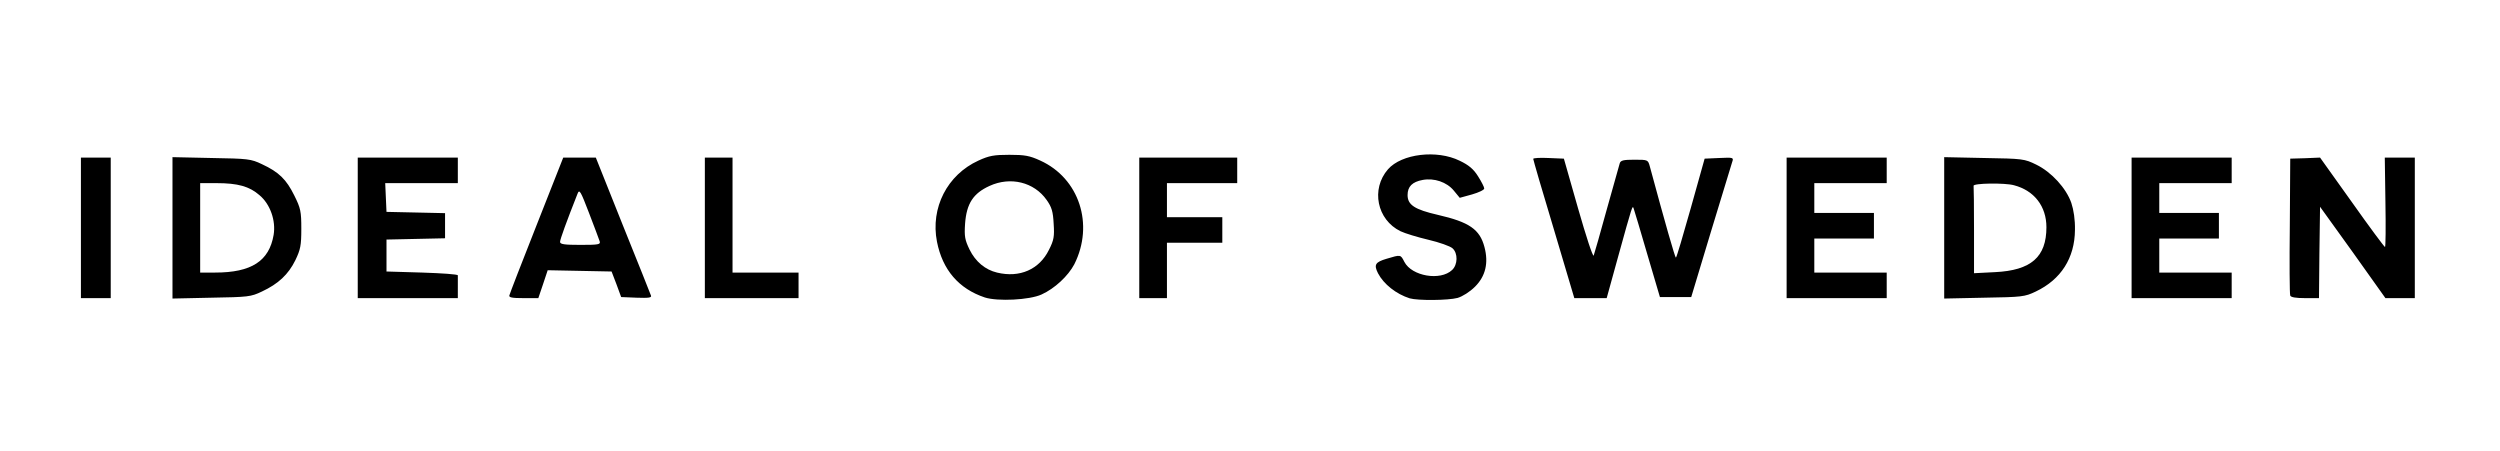
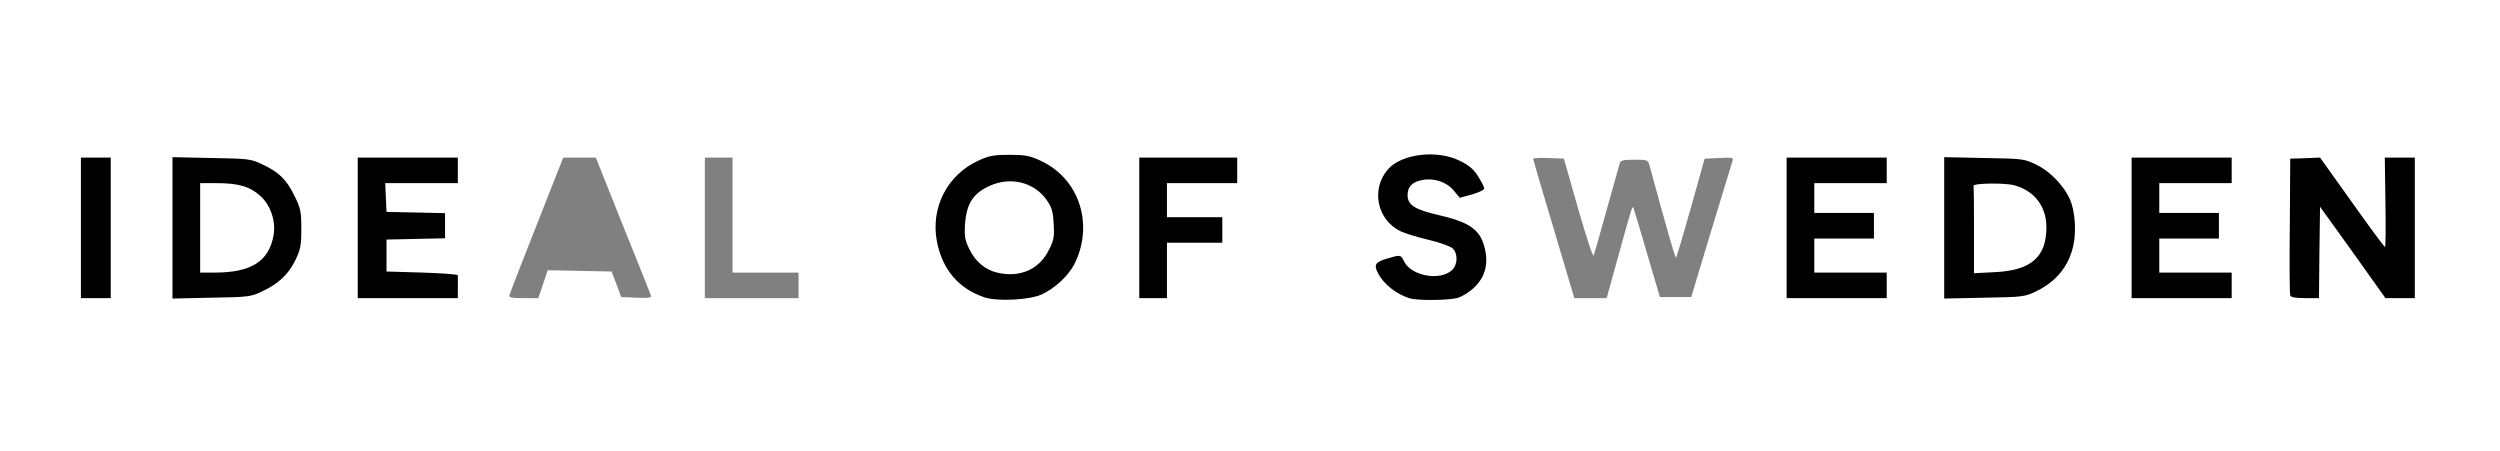
<svg xmlns="http://www.w3.org/2000/svg" version="1.0" width="587px" height="106px" viewBox="0 0 587 106" preserveAspectRatio="xMidYMid meet">
  <rect x="0" y="0" width="587" height="106" fill="#808080" stroke="none" />
  <g fill="#000000">
    <path d="M229.75 71.35 c-8.20 -2.70 -12.40 -10 -11.55 -20.10 0.60 -7.25 3.95 -12.25 10.05 -15.10 2.75 -1.25 3.50 -1.35 8.75 -1.35 5.20 0 6.05 0.10 8.80 1.40 5.90 2.70 9.45 7.90 10 14.95 0.80 9.20 -2.80 16.35 -9.75 19.50 -2.85 1.35 -13.05 1.75 -16.30 0.70z m12.10 -10.45 c1.90 -1.30 4.15 -5.40 4.15 -7.60 0 -2.10 -1.85 -5.60 -3.70 -7 -0.85 -0.65 -2.45 -1.45 -3.60 -1.80 -4.30 -1.25 -9.75 2.75 -10.50 7.80 -0.60 4.25 3 9.25 7.40 10.15 2 0.45 4 -0.05 6.25 -1.55z" />
    <path d="M329.50 71.55 c-3.15 -1 -6.10 -3.30 -7.45 -5.90 -0.30 -0.60 -0.55 -2.10 -0.55 -3.35 l0 -2.25 2.60 -0.80 c1.40 -0.40 3.45 -0.75 4.50 -0.75 1.60 0 2 0.25 2.65 1.50 1.50 2.90 6 3.95 8.25 1.90 l1.15 -1.10 -1.25 -1.05 c-0.70 -0.60 -2.90 -1.40 -5.40 -1.95 -9.20 -1.95 -12.05 -4.90 -11.95 -12.30 0.05 -4.95 1.80 -7.80 5.85 -9.65 1.90 -0.85 3.35 -1.05 7.85 -1.05 5.05 -0.05 5.75 0.10 8.45 1.40 3.60 1.75 5.80 4.85 5.80 8.05 l0 2.10 -3 0.80 c-4.45 1.25 -5.30 1.15 -7.45 -1.15 -1.60 -1.70 -2.20 -2 -3.90 -2 -1.30 0 -2.30 0.30 -2.85 0.90 -0.75 0.90 -0.75 1 0.20 1.85 0.55 0.50 3.55 1.55 6.65 2.35 5.95 1.50 8.45 2.95 9.85 5.70 0.95 1.90 1.25 7.90 0.55 10.55 -0.70 2.50 -3.65 5.35 -6.40 6.10 -2.15 0.60 -12.25 0.65 -14.15 0.10z" />
    <path d="M17.50 53.50 l0 -18 5 0 5 0 0 18 0 18 -5 0 -5 0 0 -18z" />
    <path d="M39 53.50 l0 -18.05 10.65 0.15 10.65 0.15 3.30 1.65 c3.75 1.85 5.50 3.60 7.35 7.60 1.15 2.50 1.30 3.35 1.30 8.75 0 5.55 -0.10 6.20 -1.40 8.85 -1.65 3.35 -4 5.55 -7.85 7.35 -2.65 1.25 -3.15 1.30 -13.35 1.45 l-10.65 0.15 0 -18.05z m16 8.45 c4.25 -0.90 7.50 -4.45 7.50 -8.20 0 -5.40 -4.85 -9.25 -11.70 -9.25 l-2.30 0 0 9 0 9 2 0 c1.05 0 3.10 -0.25 4.50 -0.55z" />
    <path d="M82.50 53.50 l0 -18 13.25 0 13.25 0 0 4.50 0 4.50 -8.55 0 -8.50 0 0.15 1.90 0.15 1.85 6.90 0.15 6.85 0.15 0 4.45 0 4.45 -6.85 0.15 -6.90 0.15 0 2.25 0 2.25 8.25 0.15 c4.50 0.05 8.40 0.30 8.65 0.55 0.20 0.20 0.25 2.20 0.05 4.45 l-0.35 4.10 -13.15 0 -13.20 0 0 -18z" />
-     <path d="M118 69.65 c0 -1.15 2.30 -7.65 6.40 -17.95 l6.35 -16.20 5.30 0 5.35 0 6.55 16.40 c3.75 9.35 6.55 17.05 6.55 18 l0 1.65 -5.10 -0.15 -5.05 -0.15 -1.10 -3 -1.15 -3 -6 -0.15 -6 -0.15 -1.10 3.30 -1.10 3.25 -4.95 0 -4.95 0 0 -1.85z m19.40 -16.65 c-0.60 -1.65 -1.25 -2.85 -1.45 -2.65 -0.20 0.25 -0.80 1.60 -1.35 3.05 l-1 2.60 2.45 0 2.40 0 -1.05 -3z" />
-     <path d="M164 53.50 l0 -18 4.75 0 4.75 0 0 13.50 0 13.50 7.75 0 7.75 0 0 4.50 0 4.50 -12.50 0 -12.50 0 0 -18z" />
    <path d="M266 53.50 l0 -18 13 0 13 0 0 4.50 0 4.50 -8.25 0 -8.25 0 0 2.50 0 2.50 6.50 0 6.50 0 0 4.50 0 4.50 -6.50 0 -6.50 0 0 6.50 0 6.50 -4.75 0 -4.75 0 0 -18z" />
-     <path d="M363.35 55.35 c-2.70 -8.90 -4.85 -17 -4.85 -18.05 l0 -1.85 5.10 0.15 5.10 0.15 2.50 8.90 c1.35 4.85 2.65 8.70 2.85 8.50 0.20 -0.25 1.05 -3 1.95 -6.15 0.85 -3.15 1.90 -6.95 2.30 -8.35 l0.75 -2.65 4.70 0 4.70 0 0.45 1.65 c2.95 10.85 4.35 15.85 4.60 15.85 0.15 0 1.40 -4 2.75 -8.90 l2.50 -8.85 4.90 -0.15 4.85 -0.15 0 1.65 c-0.05 0.90 -2.25 8.95 -4.95 17.90 l-4.95 16.25 -5.15 0 -5.20 0 -2.30 -7.65 c-1.30 -4.25 -2.45 -7.75 -2.55 -7.85 -0.10 -0.10 -1.20 3.40 -2.40 7.80 l-2.25 7.95 -5.30 0 -5.30 0 -4.80 -16.15z" />
    <path d="M418 53.50 l0 -18 13.25 0 13.25 0 0 4.50 0 4.50 -8.50 0 -8.50 0 0 2 0 2 7 0 7 0 0 4.50 0 4.50 -7 0 -7 0 0 2.50 0 2.50 8.50 0 8.50 0 0 4.50 0 4.50 -13.25 0 -13.25 0 0 -18z" />
    <path d="M455 53.50 l0 -18.05 10.90 0.15 c10.70 0.15 10.90 0.15 13.70 1.55 3.60 1.75 7.05 5.50 8.25 9 0.65 1.90 0.90 4 0.90 7.85 -0.05 4.55 -0.20 5.60 -1.30 8.05 -1.65 3.45 -4.40 6.20 -7.95 7.90 -2.65 1.25 -3.10 1.30 -13.60 1.45 l-10.90 0.15 0 -18.05z m18.90 7.55 c3.75 -1.90 5.75 -5.90 4.70 -9.50 -1.30 -4.25 -4.70 -6.55 -10.20 -6.95 l-3.40 -0.25 0 9.15 0 9.15 3.45 -0.30 c1.95 -0.15 4.35 -0.75 5.45 -1.30z" />
    <path d="M499 53.50 l0 -18 13.25 0 13.25 0 0 4.50 0 4.50 -8.50 0 -8.50 0 0 2 0 2 7 0 7 0 0 4.50 0 4.50 -7 0 -7 0 0 2.50 0 2.50 8.50 0 8.50 0 0 4.50 0 4.50 -13.25 0 -13.25 0 0 -18z" />
    <path d="M536.25 70.85 c-0.15 -0.30 -0.20 -8.35 -0.15 -17.85 l0.15 -17.25 5 -0.10 5 -0.15 6 8.45 6 8.45 0.15 -8.45 0.10 -8.45 5 0 5 0 0 18 0 18 -4.95 0 -4.95 0 -6.30 -8.85 -6.30 -8.80 0 8.80 0 8.85 -4.75 0 c-3.40 0 -4.85 -0.20 -5 -0.65z" />
  </g>
  <g fill="#ffffff">
    <path d="M0 53 l0 -53 293.50 0 293.50 0 0 53 0 53 -293.50 0 -293.50 0 0 -53z m244.55 16.15 c3.10 -1.40 6.25 -4.35 7.70 -7.10 4.70 -9.35 1.15 -20.20 -8 -24.35 -2.50 -1.15 -3.65 -1.35 -7.25 -1.35 -3.60 0 -4.75 0.20 -7.25 1.35 -7.35 3.35 -11.30 11.10 -9.75 19.05 1.30 6.60 5.10 11.05 11.25 13.10 3 0.95 10.45 0.60 13.30 -0.70z m97.70 0.80 c1.15 -0.35 2.85 -1.40 4.10 -2.65 2.45 -2.45 3.20 -5.55 2.20 -9.30 -1.10 -4.15 -3.55 -5.85 -10.95 -7.55 -5.45 -1.25 -7.10 -2.35 -7.10 -4.65 0 -2 1.10 -3.10 3.55 -3.55 2.70 -0.50 5.65 0.50 7.30 2.50 l1.40 1.70 2.90 -0.80 c1.55 -0.45 2.85 -1.05 2.85 -1.40 0 -0.30 -0.65 -1.60 -1.45 -2.85 -1.05 -1.70 -2.20 -2.65 -4.30 -3.65 -5.35 -2.65 -13.65 -1.65 -16.85 2 -4.05 4.65 -2.60 11.85 2.95 14.55 1.05 0.50 4 1.40 6.55 2 2.55 0.60 5.10 1.50 5.65 2 1.30 1.15 1.25 3.85 -0.10 5.10 -2.75 2.60 -9.45 1.45 -11.20 -1.90 -0.90 -1.75 -0.80 -1.75 -4.15 -0.75 -2.70 0.80 -3.05 1.40 -2.05 3.40 1.35 2.60 4.30 4.90 7.45 5.90 1.90 0.55 9 0.50 11.25 -0.10z m-316.25 -16.45 l0 -16.50 -3.50 0 -3.50 0 0 16.50 0 16.50 3.50 0 3.50 0 0 -16.50z m35.50 14.95 c3.85 -1.80 6.20 -4 7.85 -7.35 1.20 -2.50 1.40 -3.45 1.40 -7.35 0 -4.10 -0.15 -4.85 -1.65 -7.85 -1.85 -3.75 -3.60 -5.50 -7.60 -7.35 -2.60 -1.25 -3.30 -1.30 -11.85 -1.45 l-9.15 -0.20 0 16.60 0 16.60 9.15 -0.20 c8.60 -0.15 9.25 -0.20 11.85 -1.45z m46 -0.95 c0 -1.35 0 -2.65 0 -2.85 0 -0.25 -3.75 -0.50 -8.35 -0.65 l-8.40 -0.25 0 -3.75 0 -3.75 6.90 -0.15 6.85 -0.15 0 -2.95 0 -2.95 -6.85 -0.15 -6.90 -0.15 -0.15 -3.35 -0.15 -3.40 8.55 0 8.50 0 0 -3 0 -3 -11.75 0 -11.75 0 0 16.50 0 16.50 11.75 0 11.75 0 0 -2.50z m20 -0.75 l1.10 -3.30 7.50 0.15 7.50 0.15 1.15 3 1.10 3 3.65 0.15 c2.80 0.10 3.55 0 3.35 -0.50 -0.10 -0.35 -3.10 -7.80 -6.60 -16.50 l-6.35 -15.90 -3.85 0 -3.80 0 -6.25 15.85 c-3.45 8.70 -6.30 16.10 -6.40 16.50 -0.15 0.50 0.65 0.65 3.30 0.65 l3.50 0 1.10 -3.25z m60 0.25 l0 -3 -7.75 0 -7.75 0 0 -13.50 0 -13.50 -3.25 0 -3.25 0 0 16.50 0 16.50 11 0 11 0 0 -3z m86.50 -3.50 l0 -6.50 6.50 0 6.50 0 0 -3 0 -3 -6.50 0 -6.50 0 0 -4 0 -4 8.25 0 8.25 0 0 -3 0 -3 -11.50 0 -11.50 0 0 16.50 0 16.50 3.25 0 3.25 0 0 -6.50z m105.90 -3.10 c3.40 -12.25 3.40 -12.35 3.70 -11.40 0.15 0.40 1.60 5.25 3.20 10.75 l2.95 10 3.70 0 3.65 0 4.60 -15.25 c2.55 -8.40 4.80 -15.75 5 -16.40 0.40 -1.15 0.35 -1.15 -3.05 -1 l-3.40 0.15 -3.25 11.60 c-1.80 6.40 -3.35 11.65 -3.50 11.65 -0.20 0 -2.55 -8.20 -6.10 -21.35 -0.45 -1.65 -0.45 -1.65 -3.65 -1.65 -2.60 0 -3.25 0.15 -3.45 0.90 -0.15 0.45 -1.50 5.35 -3.05 10.85 -1.50 5.50 -2.90 10.35 -3.05 10.75 -0.20 0.40 -1.80 -4.55 -3.65 -11 l-3.35 -11.75 -3.60 -0.15 c-2 -0.10 -3.60 0 -3.60 0.20 0 0.20 2.15 7.65 4.85 16.55 l4.80 16.15 3.80 0 3.80 0 2.65 -9.60z m63.10 6.60 l0 -3 -8.50 0 -8.50 0 0 -4 0 -4 7 0 7 0 0 -3 0 -3 -7 0 -7 0 0 -3.50 0 -3.50 8.50 0 8.50 0 0 -3 0 -3 -11.75 0 -11.75 0 0 16.50 0 16.50 11.75 0 11.75 0 0 -3z m35 1.45 c5.90 -2.80 9.15 -7.85 9.20 -14.45 0.05 -2.40 -0.30 -4.70 -0.85 -6.35 -1.20 -3.45 -4.65 -7.25 -8.25 -9 -2.75 -1.35 -3.15 -1.40 -12.20 -1.55 l-9.40 -0.20 0 16.60 0 16.60 9.40 -0.20 c8.85 -0.15 9.50 -0.20 12.10 -1.45z m46 -1.45 l0 -3 -8.50 0 -8.50 0 0 -4 0 -4 7 0 7 0 0 -3 0 -3 -7 0 -7 0 0 -3.50 0 -3.50 8.50 0 8.50 0 0 -3 0 -3 -11.75 0 -11.75 0 0 16.50 0 16.50 11.75 0 11.75 0 0 -3z m20.60 -7.75 l0.15 -10.70 7.70 10.70 7.65 10.75 3.45 0 3.45 0 0 -16.50 0 -16.50 -3.50 0 -3.55 0 0.15 10.50 c0.10 5.80 0.05 10.50 -0.10 10.50 -0.15 0 -3.65 -4.70 -7.75 -10.50 l-7.50 -10.50 -3.50 0.15 -3.50 0.10 -0.10 15.75 c-0.10 8.65 -0.05 16.05 0.10 16.40 0.15 0.40 1.30 0.60 3.45 0.60 l3.30 0 0.10 -10.75z" />
    <path d="M234.10 64 c-2.75 -0.65 -5.05 -2.55 -6.45 -5.40 -1.10 -2.30 -1.25 -3.05 -1.05 -6.10 0.35 -4.70 1.90 -7.10 5.75 -8.85 4.90 -2.25 10.45 -0.90 13.40 3.30 1.20 1.70 1.50 2.70 1.65 5.60 0.20 2.95 0.05 3.85 -1.10 6.10 -2.25 4.60 -6.85 6.65 -12.20 5.35z" />
    <path d="M47 53.50 l0 -10.50 3.80 0 c5.05 0 7.75 0.75 10.15 2.85 2.50 2.10 3.85 5.95 3.30 9.30 -1.05 6.15 -5.20 8.85 -13.75 8.85 l-3.50 0 0 -10.50z" />
-     <path d="M131.50 56.80 c0 -0.60 1.55 -4.85 4.10 -11.30 0.45 -1.15 0.70 -0.70 2.70 4.50 1.20 3.15 2.35 6.15 2.50 6.65 0.25 0.75 -0.20 0.85 -4.50 0.85 -3.80 0 -4.80 -0.15 -4.80 -0.70z" />
    <path d="M463.50 54.05 c0 -5.50 -0.05 -10.20 -0.10 -10.40 -0.25 -0.65 7.40 -0.75 9.50 -0.15 4.75 1.25 7.60 4.95 7.60 9.85 0 7 -3.60 10.15 -12.10 10.55 l-4.90 0.25 0 -10.10z" />
  </g>
</svg>